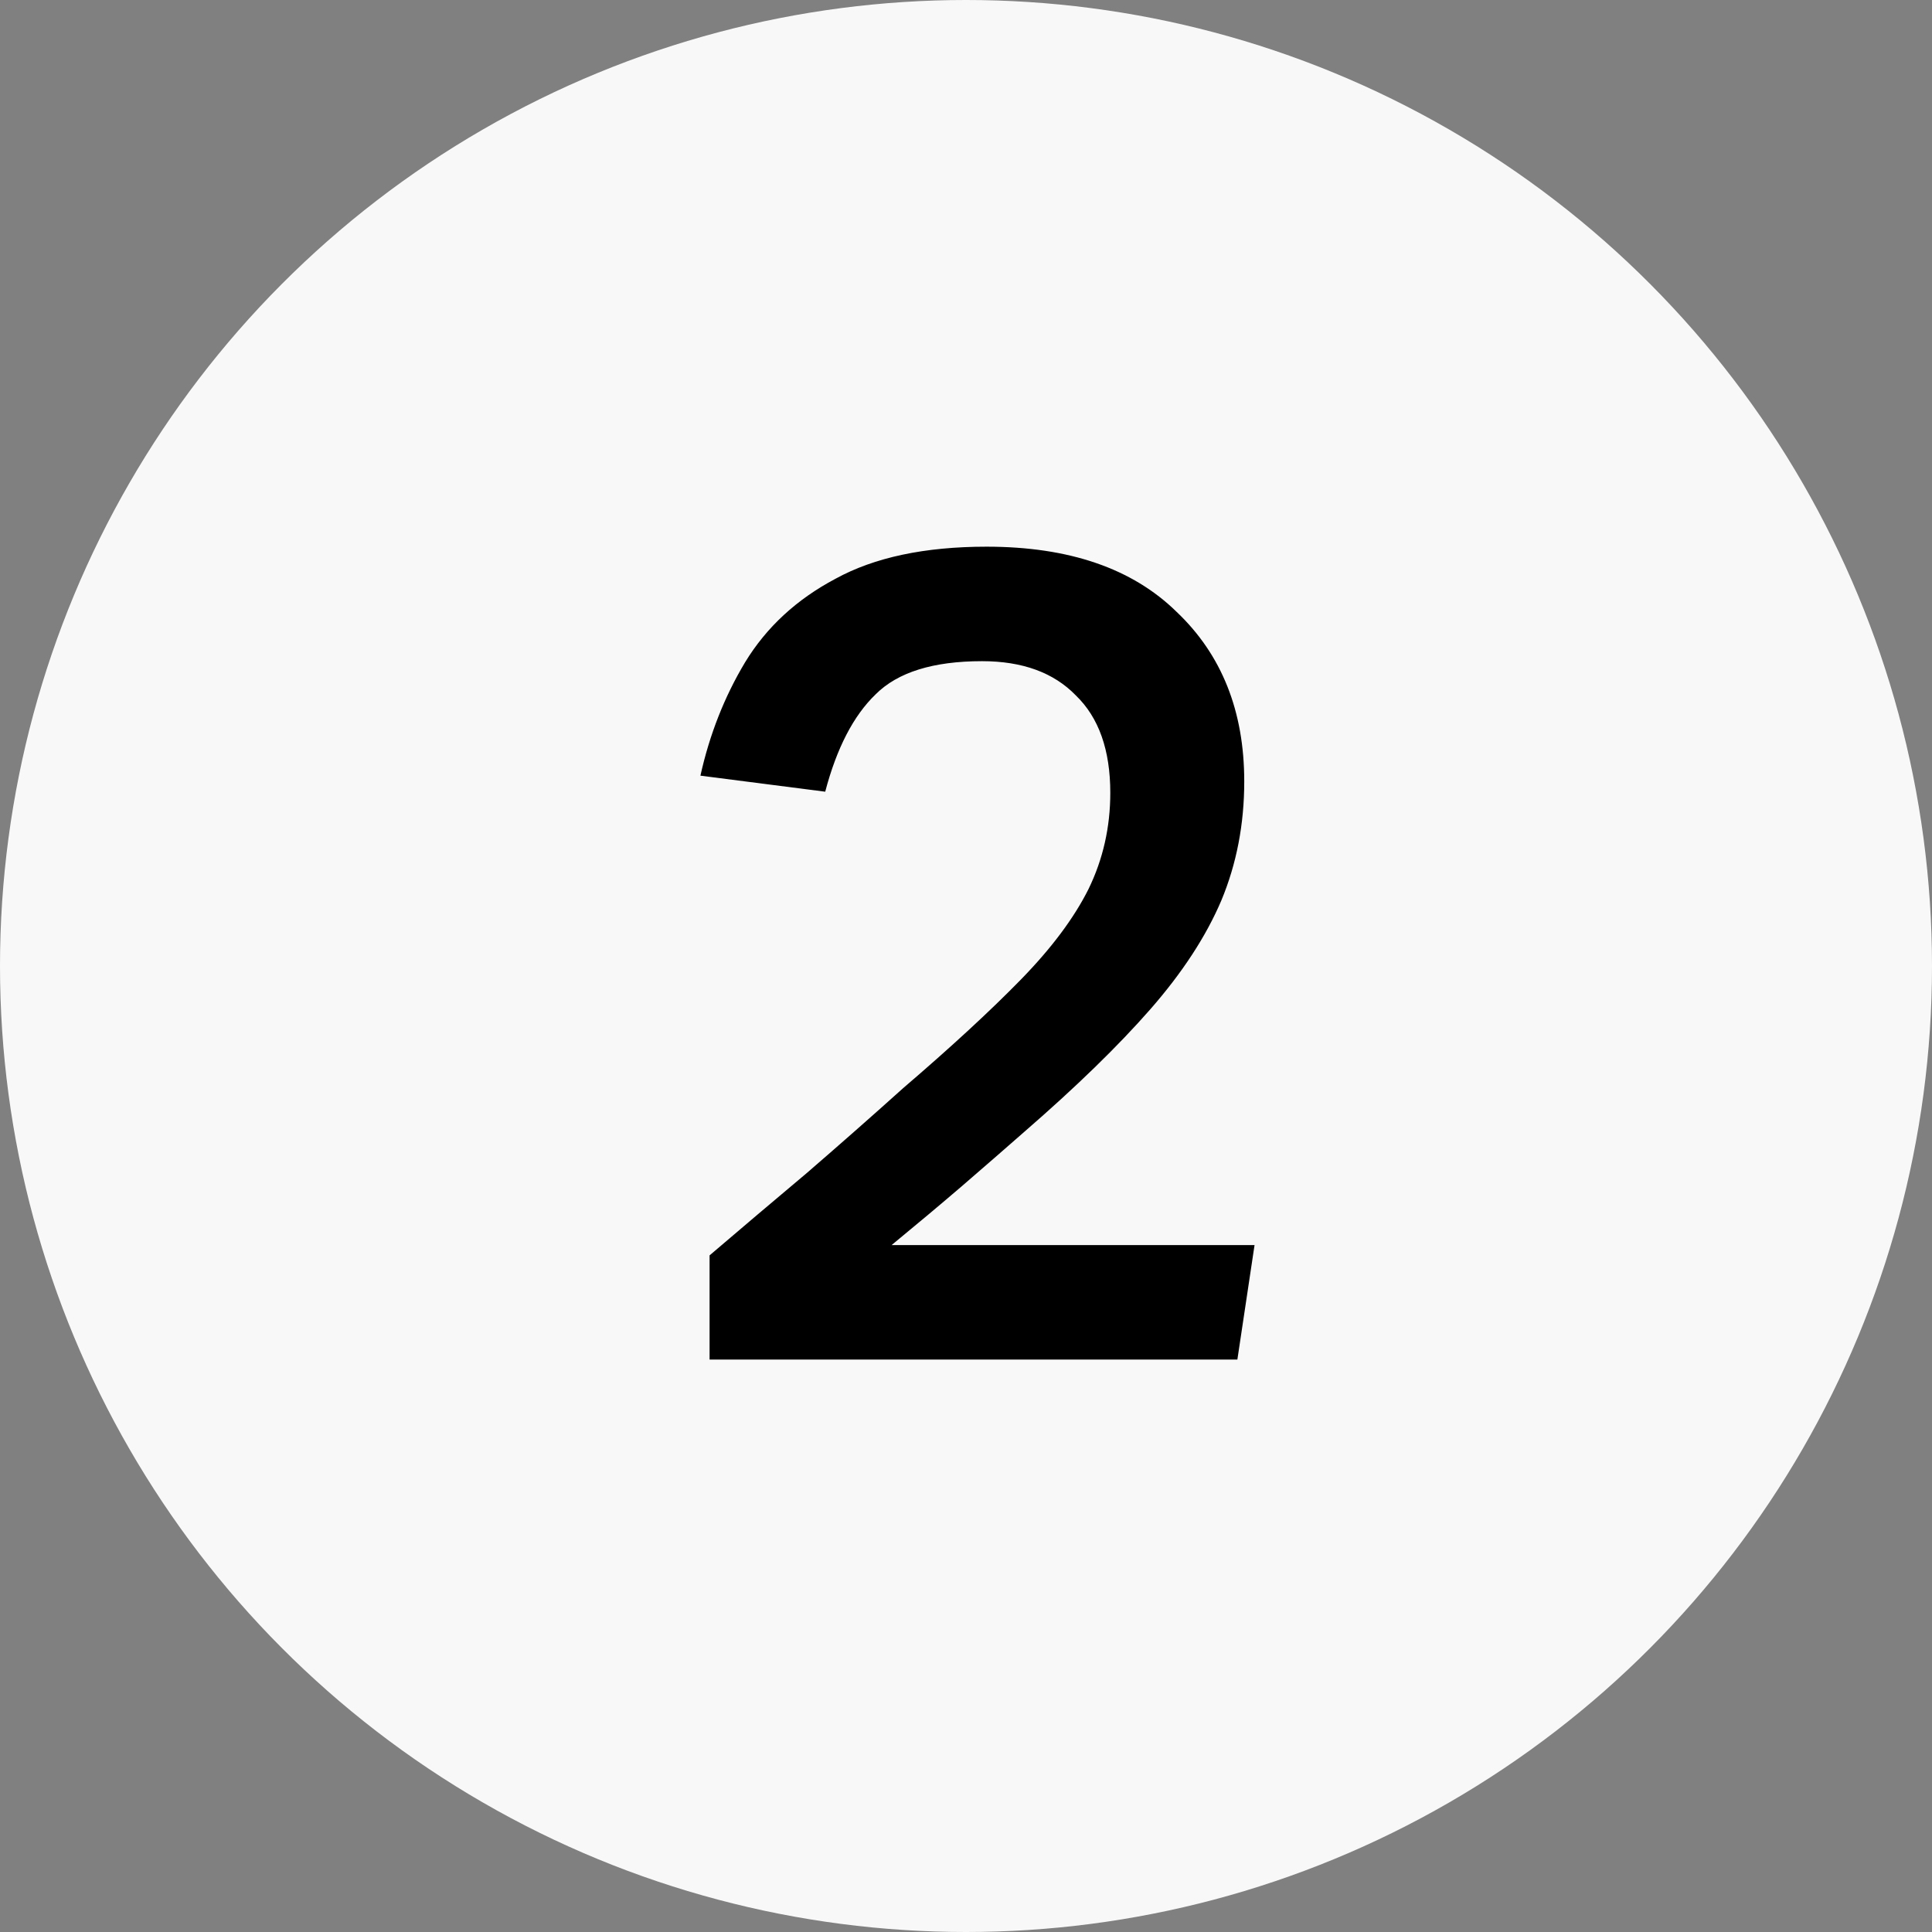
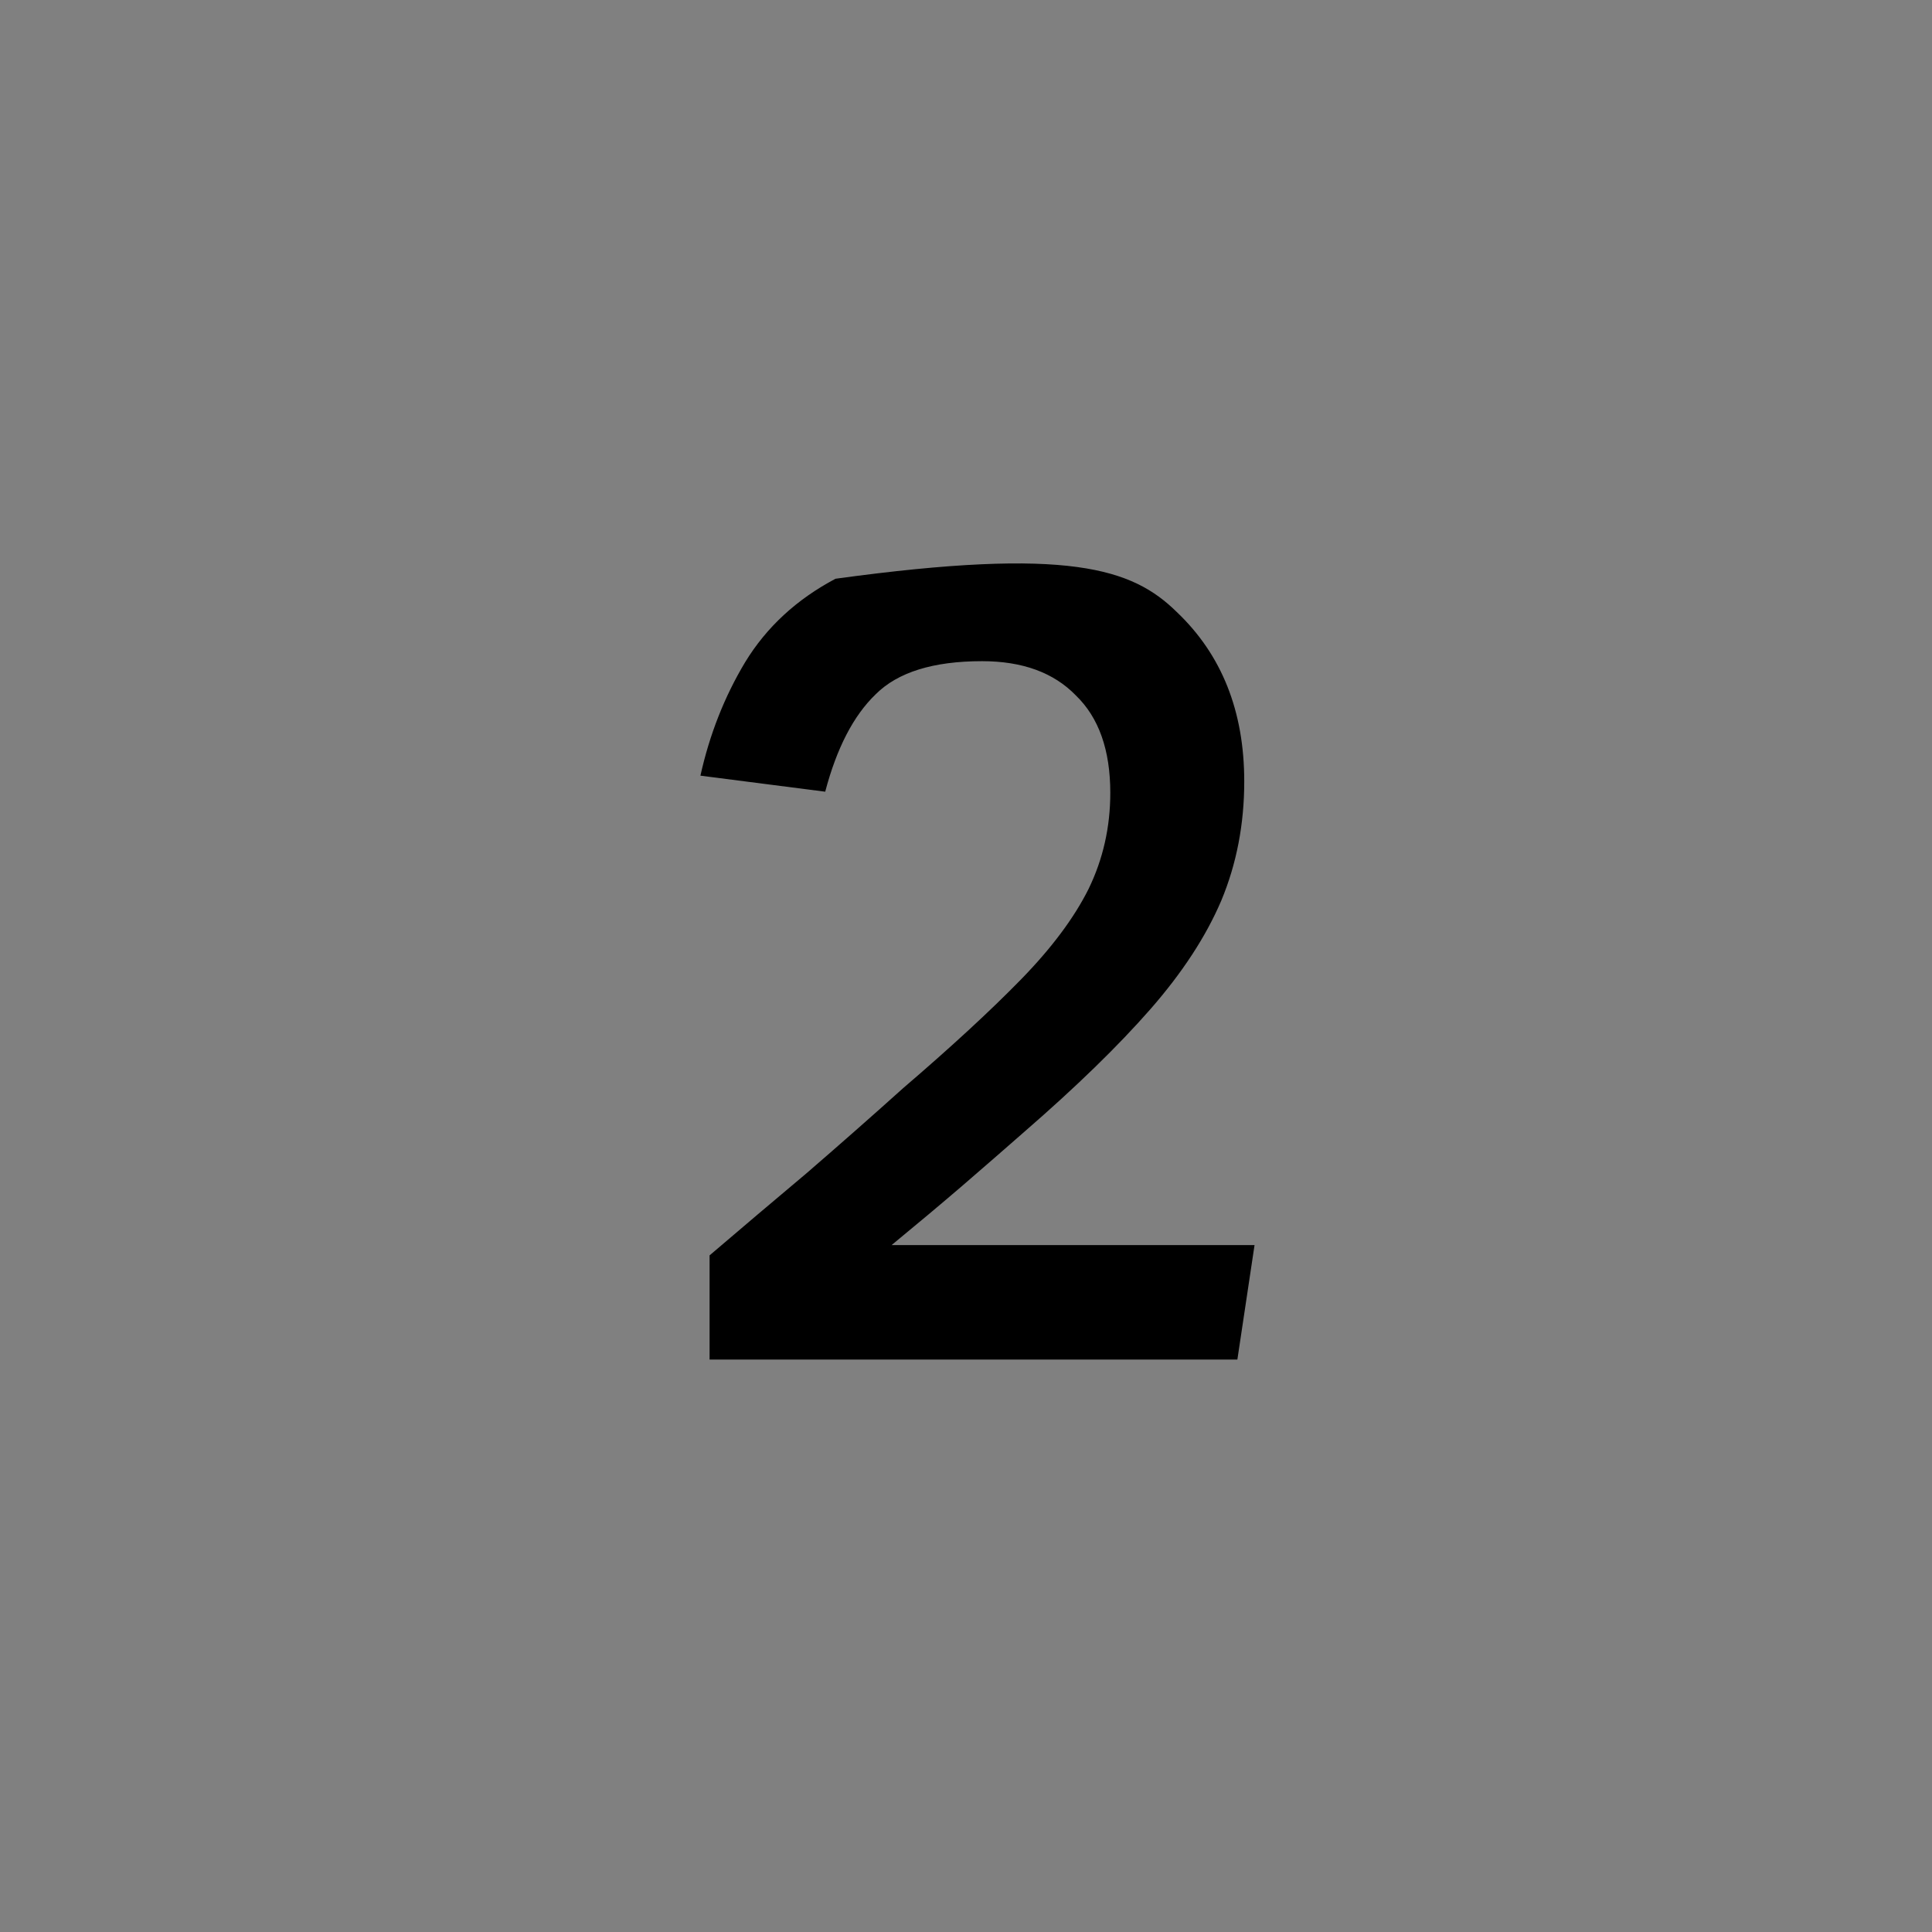
<svg xmlns="http://www.w3.org/2000/svg" width="54" height="54" viewBox="0 0 54 54" fill="none">
  <rect x="0" y="0" width="54" height="54" fill="#808080" stroke="none" />
-   <circle cx="27" cy="27" r="27" fill="#F8F8F8" />
-   <path d="M32.889 17.104C34.148 18.299 34.777 19.877 34.777 21.84C34.777 23.035 34.563 24.144 34.137 25.168C33.71 26.171 33.049 27.184 32.153 28.208C31.257 29.232 30.084 30.373 28.633 31.632C28.099 32.101 27.523 32.603 26.905 33.136C26.308 33.648 25.646 34.203 24.921 34.8H35.065L34.585 38H19.833V35.088C20.707 34.341 21.614 33.573 22.553 32.784C23.491 31.973 24.387 31.184 25.241 30.416C26.585 29.264 27.683 28.251 28.537 27.376C29.39 26.501 30.02 25.659 30.425 24.848C30.83 24.016 31.033 23.12 31.033 22.16C31.033 20.965 30.713 20.059 30.073 19.44C29.454 18.8 28.579 18.48 27.449 18.48C26.084 18.48 25.091 18.789 24.473 19.408C23.854 20.005 23.385 20.912 23.065 22.128L19.577 21.68C19.833 20.528 20.249 19.472 20.825 18.512C21.422 17.531 22.265 16.752 23.353 16.176C24.441 15.579 25.849 15.28 27.577 15.28C29.881 15.28 31.651 15.888 32.889 17.104Z" fill="black" />
+   <path d="M32.889 17.104C34.148 18.299 34.777 19.877 34.777 21.84C34.777 23.035 34.563 24.144 34.137 25.168C33.71 26.171 33.049 27.184 32.153 28.208C31.257 29.232 30.084 30.373 28.633 31.632C28.099 32.101 27.523 32.603 26.905 33.136C26.308 33.648 25.646 34.203 24.921 34.8H35.065L34.585 38H19.833V35.088C20.707 34.341 21.614 33.573 22.553 32.784C23.491 31.973 24.387 31.184 25.241 30.416C26.585 29.264 27.683 28.251 28.537 27.376C29.39 26.501 30.02 25.659 30.425 24.848C30.83 24.016 31.033 23.12 31.033 22.16C31.033 20.965 30.713 20.059 30.073 19.44C29.454 18.8 28.579 18.48 27.449 18.48C26.084 18.48 25.091 18.789 24.473 19.408C23.854 20.005 23.385 20.912 23.065 22.128L19.577 21.68C19.833 20.528 20.249 19.472 20.825 18.512C21.422 17.531 22.265 16.752 23.353 16.176C29.881 15.28 31.651 15.888 32.889 17.104Z" fill="black" />
</svg>